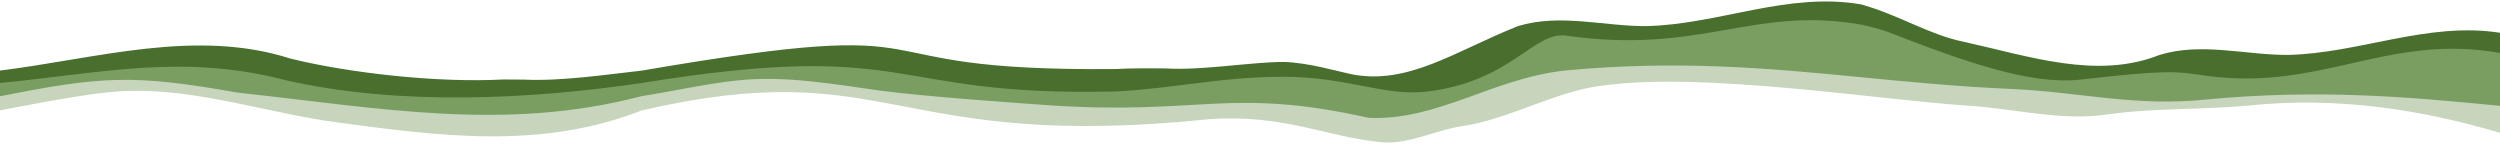
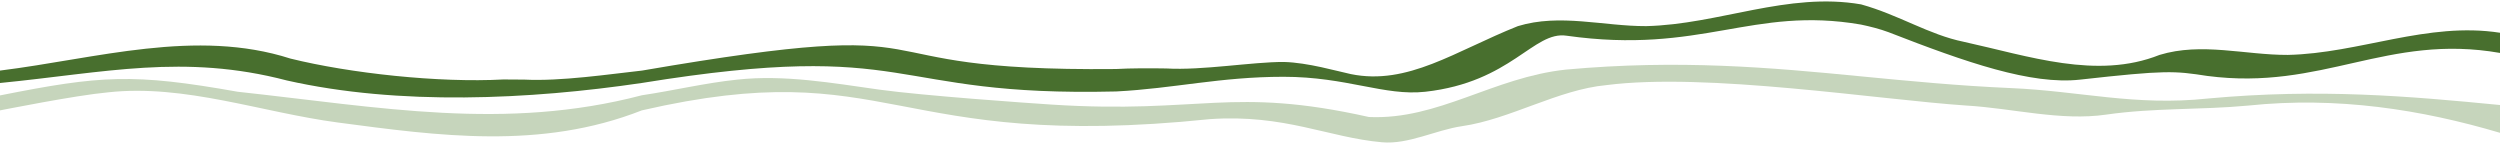
<svg xmlns="http://www.w3.org/2000/svg" width="1440" height="83" viewBox="0 0 1440 83" fill="none">
  <g clip-path="url(#clip0_6636_3328)">
    <path d="M1440 60.486C1388.1 55.446 1336.2 50.813 1271.7 56.747C1229.7 61.217 1198.2 52.439 1158.2 50.732C1128.3 49.431 1099.7 46.668 1072 43.985C1019.6 38.864 967.2 34.149 902 40.083C860 44.553 828.5 69.184 788.5 67.395C709 49.593 691.8 65.769 605.8 60.242C591.8 59.348 531.8 55.121 506.5 51.626C479.3 47.805 451.9 42.928 424.7 45.854C406.5 47.724 387.8 52.194 369.7 54.877C290.8 75.524 219.3 61.787 136.9 52.845C76.5 42.115 58.1 43.416 0 54.958V63.575C1.6 63.331 43 54.958 62.4 53.17C106.5 48.374 150.6 64.712 194.6 70.565C252.3 78.206 311.4 86.497 369.7 63.574C513.7 30.491 512.6 87.635 697 68.614C740 65.687 765 79.181 796 81.945C811.2 83.327 827 74.873 842.1 72.678C869.8 68.695 897.4 51.623 925.3 49.022C983.1 41.625 1081.9 57.397 1132.8 60.811C1159.2 62.355 1187 69.834 1213.2 66.013C1240.9 62.03 1267.1 63.412 1295 60.811C1346.2 55.446 1394.7 63.087 1440 76.499V60.486Z" fill="#C6D5BC" />
-     <path d="M1376.2 29.922C1371.9 30.491 1367.3 32.36 1363 33.011C1272.4 57.884 1297.4 31.466 1200.5 43.985C1172.3 47.318 1130.8 34.474 1086.6 17.241C1082 15.534 1077.2 14.396 1072.1 13.34C1047.1 7.975 1019.7 12.364 995 16.185C969.7 20.574 946.8 23.988 919.8 21.794C916.6 21.55 913.4 21.225 910.3 20.9C880.5 13.259 876.9 45.692 821.3 52.114C797.8 54.796 776.1 43.497 739.6 43.497C703.1 43.497 676.6 50.163 643.2 51.951C509.2 55.122 528 21.306 369.7 46.993C305.4 56.584 229.9 60.242 165.3 45.529C105.9 30.085 60.3 41.059 0 46.993V55.447C58.4 43.904 76.3 42.603 136.8 53.333C219.3 62.275 290.8 76.012 369.6 55.365C387.7 52.601 406.5 48.212 424.6 46.343C451.8 43.416 479.1 48.293 506.4 52.114C531.7 55.609 591.6 59.755 605.7 60.73C691.8 66.339 708.7 50.082 788.4 67.884C828.4 69.591 860 44.961 901.9 40.571C967.1 34.475 1019.4 39.352 1071.9 44.473C1099.6 47.155 1128.2 49.919 1158.1 51.22C1198.1 52.927 1229.7 61.706 1271.6 57.235C1336.1 51.22 1388.1 55.853 1440 60.974V29.679C1419.8 25.777 1398.8 26.67 1376.2 29.922Z" fill="#7A9E62" />
    <path d="M165.2 46.342C229.9 60.973 305.2 57.315 369.6 47.805C528.2 22.119 508.8 55.933 642.9 52.682C676.3 50.975 702.8 44.228 739.3 44.228C775.8 44.228 797.5 55.446 821 52.845C870.6 47.318 883.3 17.648 902.4 20.574C980.1 31.548 1009.2 3.342 1071.9 14.153C1077 15.21 1082.8 16.672 1087.8 18.542C1132.5 35.937 1170 49.025 1198.2 45.854C1247.8 40.327 1252.3 40.814 1271.4 43.741C1337.7 52.439 1375 19.112 1440 30.491V18.868C1398.2 12.365 1359.1 30.735 1317.8 31.63C1293.2 31.711 1268.1 24.233 1243.9 31.63C1207.8 46.018 1168.5 32.28 1131.1 24.07C1111.1 20.006 1093.9 8.626 1072 2.529C1029.7 -4.786 990.1 14.072 948.2 15.047C923.6 15.129 898.5 7.651 874.3 15.047C838.2 29.435 810.9 49.35 778.1 42.685C770.4 41.059 753.3 36.019 739.5 35.694C721.4 35.613 692.5 40.653 671.8 39.433C662.6 39.271 651.1 39.271 642.7 39.758C479 41.384 562.2 7.569 369.8 40.652C351.3 42.684 323.1 46.91 302.1 45.854C298.1 45.773 294 45.773 289.9 45.773C252.7 47.805 201.5 42.196 167.3 33.742C112.8 16.266 55.6 33.742 0 40.652V47.805C60.3 41.871 105.9 30.817 165.2 46.342Z" fill="#486F2E" />
  </g>
  <defs>
    <clipPath id="clip0_6636_3328">
      <rect width="1440" height="82.875" fill="white" />
    </clipPath>
  </defs>
</svg>